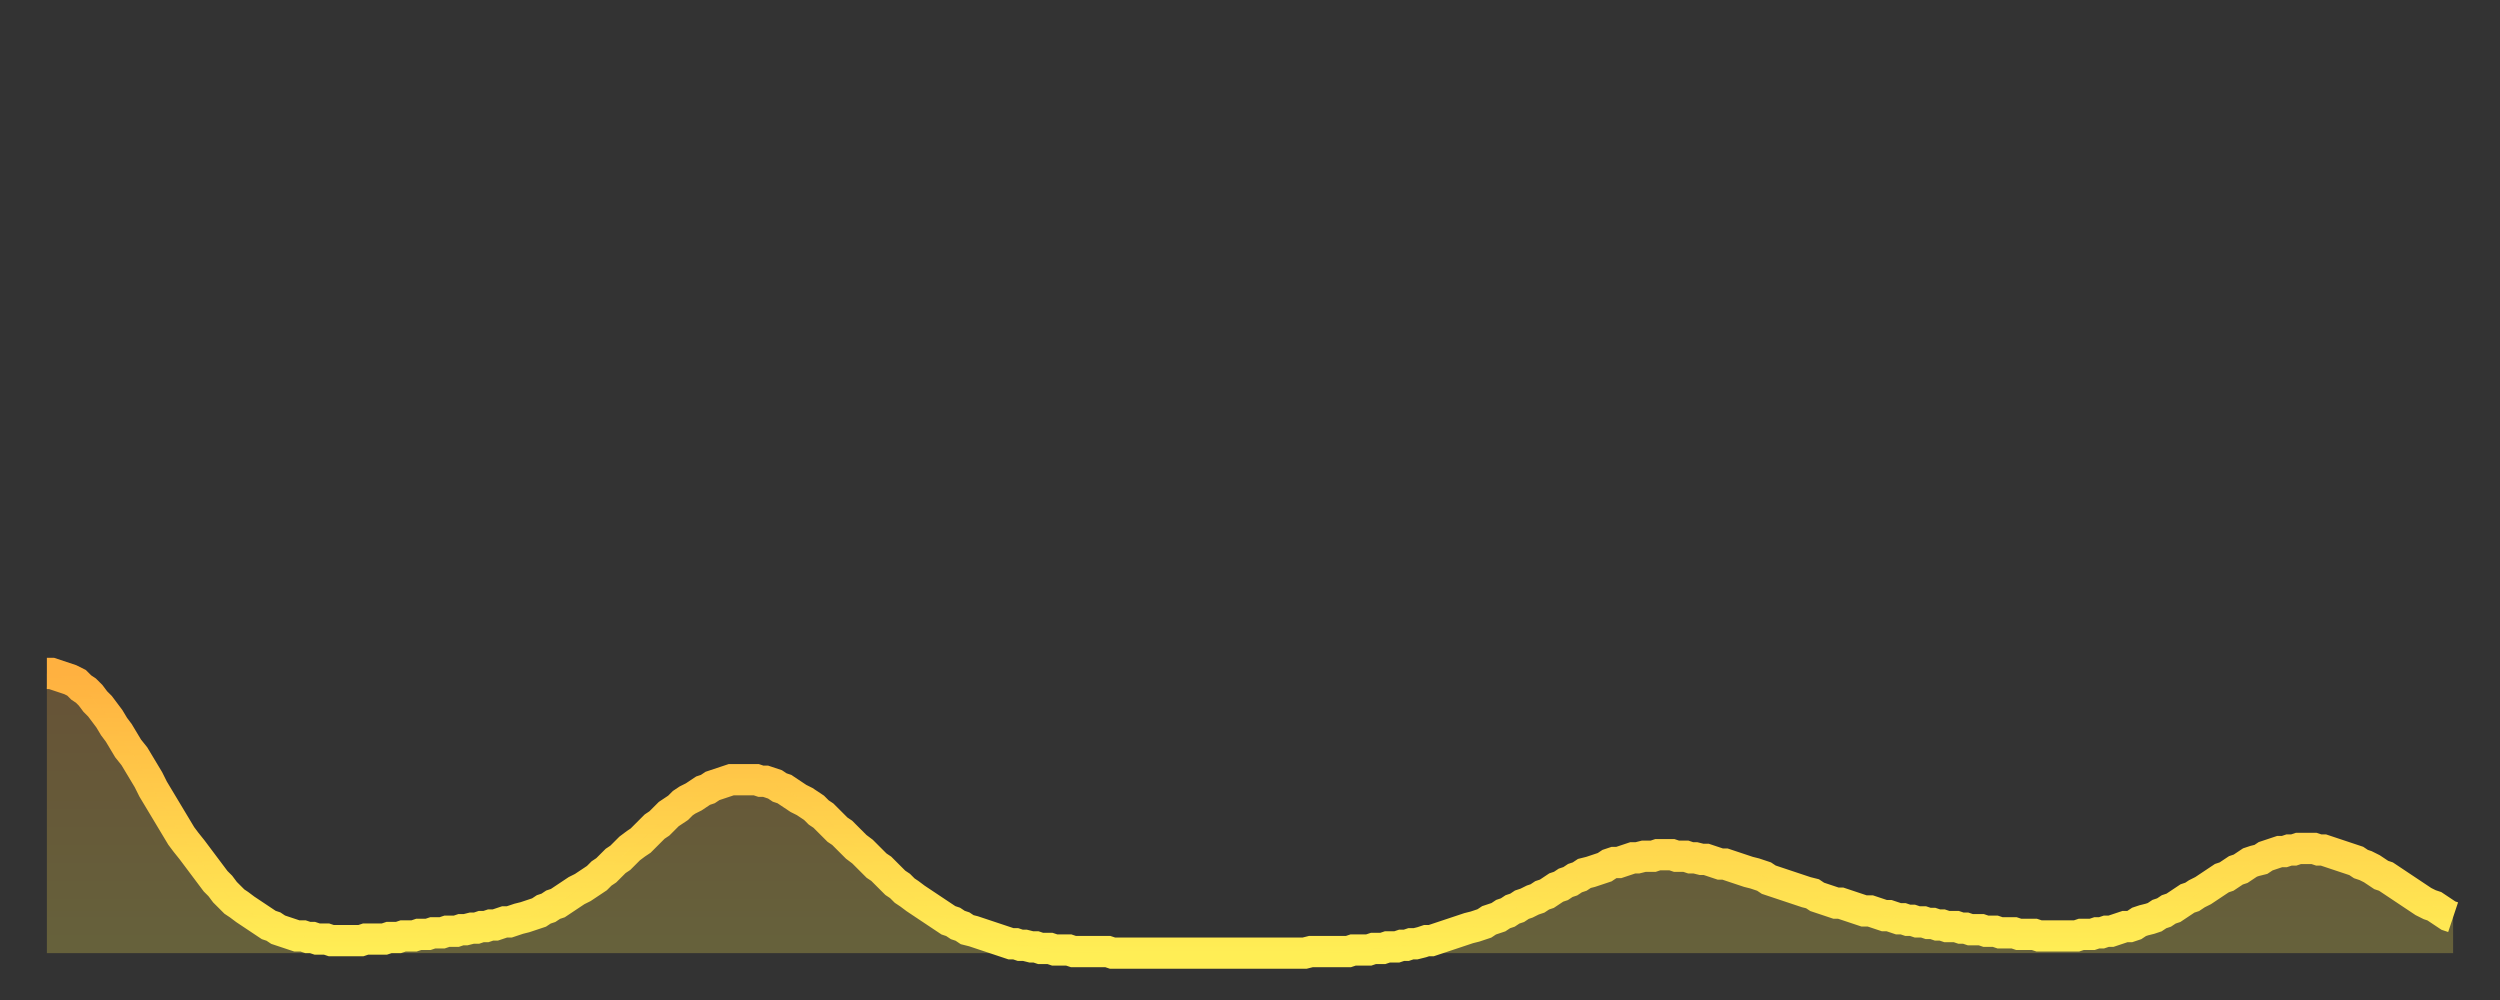
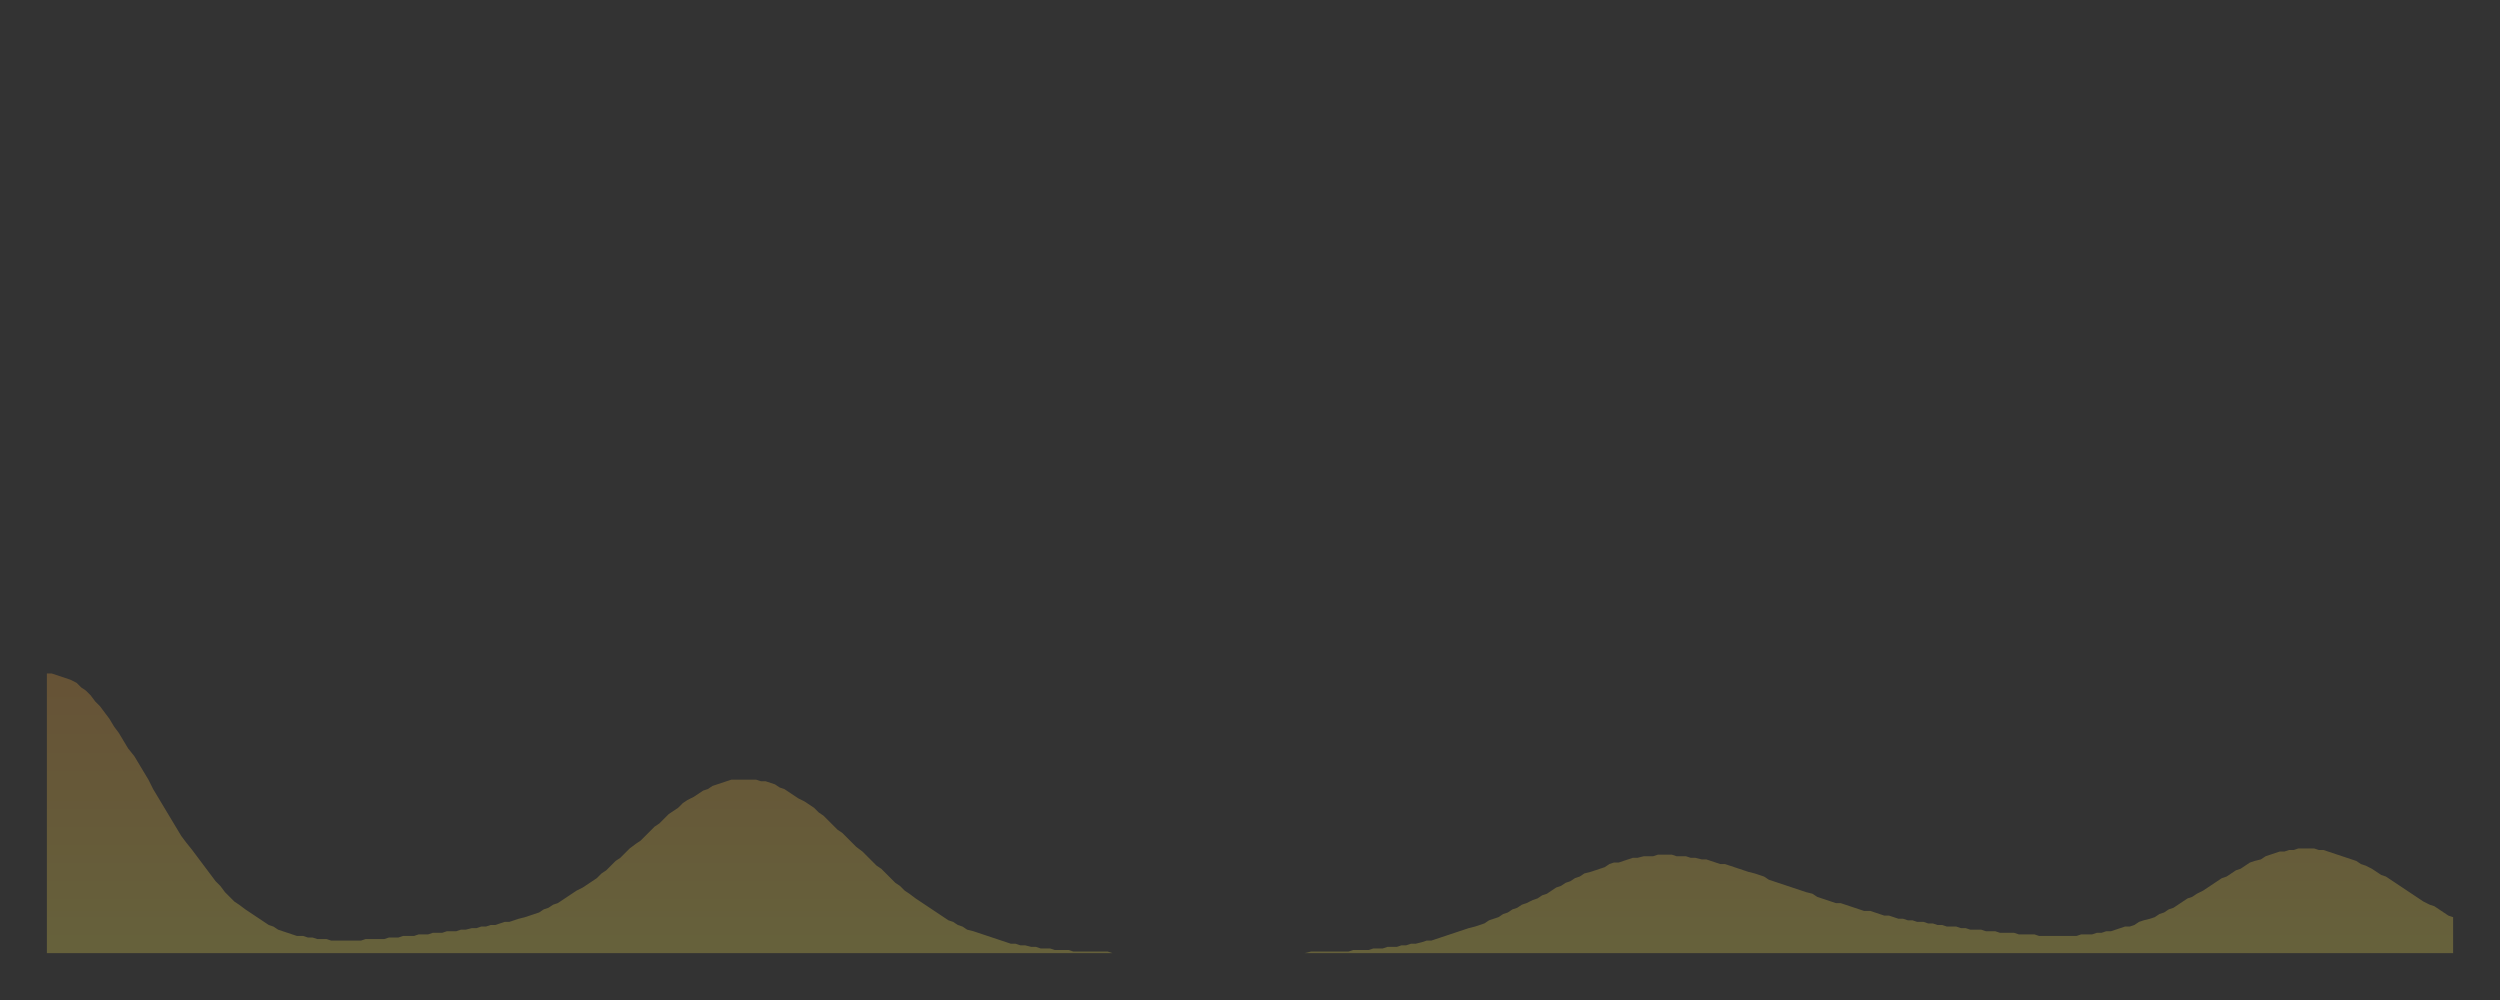
<svg xmlns="http://www.w3.org/2000/svg" baseProfile="full" height="64" version="1.1" width="160">
  <rect width="100%" height="100%" fill="#333333" stroke="none" />
  <defs>
    <linearGradient id="id2337404" x1="0" x2="0" y1="0" y2="1">
      <stop offset="0%" stop-color="#ffb140" />
      <stop offset="50%" stop-color="#ffcf4b" />
      <stop offset="100%" stop-color="#ffee55" />
    </linearGradient>
  </defs>
  <g transform="translate(3,3)">
    <g>
-       <path d="M 0.0 40.1 0.3 40.1 0.6 40.2 0.9 40.3 1.2 40.4 1.5 40.5 1.9 40.7 2.2 41.0 2.5 41.2 2.8 41.5 3.1 41.9 3.4 42.2 3.7 42.6 4.0 43.0 4.3 43.5 4.6 43.9 4.9 44.4 5.2 44.9 5.6 45.4 5.9 45.9 6.2 46.4 6.5 46.9 6.8 47.5 7.1 48.0 7.4 48.5 7.7 49.0 8.0 49.5 8.3 50.0 8.6 50.5 8.9 50.9 9.3 51.4 9.6 51.8 9.9 52.2 10.2 52.6 10.5 53.0 10.8 53.4 11.1 53.7 11.4 54.1 11.7 54.4 12.0 54.7 12.3 54.9 12.7 55.2 13.0 55.4 13.3 55.6 13.6 55.8 13.9 56.0 14.2 56.2 14.5 56.3 14.8 56.5 15.1 56.6 15.4 56.7 15.7 56.8 16.0 56.9 16.4 56.9 16.7 57.0 17.0 57.0 17.3 57.1 17.6 57.1 17.9 57.1 18.2 57.2 18.5 57.2 18.8 57.2 19.1 57.2 19.4 57.2 19.8 57.2 20.1 57.2 20.4 57.1 20.7 57.1 21.0 57.1 21.3 57.1 21.6 57.1 21.9 57.0 22.2 57.0 22.5 57.0 22.8 56.9 23.1 56.9 23.5 56.9 23.8 56.8 24.1 56.8 24.4 56.8 24.7 56.7 25.0 56.7 25.3 56.7 25.6 56.6 25.9 56.6 26.2 56.6 26.5 56.5 26.8 56.5 27.2 56.4 27.5 56.4 27.8 56.3 28.1 56.3 28.4 56.2 28.7 56.2 29.0 56.1 29.3 56.0 29.6 56.0 29.9 55.9 30.2 55.8 30.6 55.7 30.9 55.6 31.2 55.5 31.5 55.4 31.8 55.2 32.1 55.1 32.4 54.9 32.7 54.8 33.0 54.6 33.3 54.4 33.6 54.2 33.9 54.0 34.3 53.8 34.6 53.6 34.9 53.4 35.2 53.2 35.5 52.9 35.8 52.7 36.1 52.4 36.4 52.1 36.7 51.9 37.0 51.6 37.3 51.3 37.7 51.0 38.0 50.8 38.3 50.5 38.6 50.2 38.9 49.9 39.2 49.7 39.5 49.4 39.8 49.1 40.1 48.9 40.4 48.7 40.7 48.4 41.0 48.2 41.4 48.0 41.7 47.8 42.0 47.6 42.3 47.5 42.6 47.3 42.9 47.2 43.2 47.1 43.5 47.0 43.8 46.9 44.1 46.9 44.4 46.9 44.7 46.9 45.1 46.9 45.4 46.9 45.7 47.0 46.0 47.0 46.3 47.1 46.6 47.2 46.9 47.4 47.2 47.5 47.5 47.7 47.8 47.9 48.1 48.1 48.5 48.3 48.8 48.5 49.1 48.7 49.4 49.0 49.7 49.2 50.0 49.5 50.3 49.8 50.6 50.1 50.9 50.3 51.2 50.6 51.5 50.9 51.8 51.2 52.2 51.5 52.5 51.8 52.8 52.1 53.1 52.4 53.4 52.6 53.7 52.9 54.0 53.2 54.3 53.5 54.6 53.7 54.9 54.0 55.2 54.2 55.6 54.5 55.9 54.7 56.2 54.9 56.5 55.1 56.8 55.3 57.1 55.5 57.4 55.7 57.7 55.9 58.0 56.0 58.3 56.2 58.6 56.3 58.9 56.5 59.3 56.6 59.6 56.7 59.9 56.8 60.2 56.9 60.5 57.0 60.8 57.1 61.1 57.2 61.4 57.3 61.7 57.4 62.0 57.4 62.3 57.5 62.6 57.5 63.0 57.6 63.3 57.6 63.6 57.7 63.9 57.7 64.2 57.7 64.5 57.8 64.8 57.8 65.1 57.8 65.4 57.8 65.7 57.9 66.0 57.9 66.4 57.9 66.7 57.9 67.0 57.9 67.3 57.9 67.6 57.9 67.9 57.9 68.2 58.0 68.5 58.0 68.8 58.0 69.1 58.0 69.4 58.0 69.7 58.0 70.1 58.0 70.4 58.0 70.7 58.0 71.0 58.0 71.3 58.0 71.6 58.0 71.9 58.0 72.2 58.0 72.5 58.0 72.8 58.0 73.1 58.0 73.5 58.0 73.8 58.0 74.1 58.0 74.4 58.0 74.7 58.0 75.0 58.0 75.3 58.0 75.6 58.0 75.9 58.0 76.2 58.0 76.5 58.0 76.8 58.0 77.2 58.0 77.5 58.0 77.8 58.0 78.1 58.0 78.4 58.0 78.7 58.0 79.0 58.0 79.3 58.0 79.6 58.0 79.9 58.0 80.2 58.0 80.5 58.0 80.9 57.9 81.2 57.9 81.5 57.9 81.8 57.9 82.1 57.9 82.4 57.9 82.7 57.9 83.0 57.9 83.3 57.9 83.6 57.8 83.9 57.8 84.3 57.8 84.6 57.8 84.9 57.7 85.2 57.7 85.5 57.7 85.8 57.6 86.1 57.6 86.4 57.6 86.7 57.5 87.0 57.5 87.3 57.4 87.6 57.4 88.0 57.3 88.3 57.2 88.6 57.2 88.9 57.1 89.2 57.0 89.5 56.9 89.8 56.8 90.1 56.7 90.4 56.6 90.7 56.5 91.0 56.4 91.4 56.3 91.7 56.2 92.0 56.1 92.3 55.9 92.6 55.8 92.9 55.7 93.2 55.5 93.5 55.4 93.8 55.2 94.1 55.1 94.4 54.9 94.7 54.8 95.1 54.6 95.4 54.5 95.7 54.3 96.0 54.2 96.3 54.0 96.6 53.8 96.9 53.7 97.2 53.5 97.5 53.4 97.8 53.2 98.1 53.1 98.4 52.9 98.8 52.8 99.1 52.7 99.4 52.6 99.7 52.5 100.0 52.3 100.3 52.2 100.6 52.2 100.9 52.1 101.2 52.0 101.5 51.9 101.8 51.9 102.2 51.8 102.5 51.8 102.8 51.8 103.1 51.7 103.4 51.7 103.7 51.7 104.0 51.7 104.3 51.8 104.6 51.8 104.9 51.8 105.2 51.9 105.5 51.9 105.9 52.0 106.2 52.0 106.5 52.1 106.8 52.2 107.1 52.3 107.4 52.3 107.7 52.4 108.0 52.5 108.3 52.6 108.6 52.7 108.9 52.8 109.3 52.9 109.6 53.0 109.9 53.1 110.2 53.3 110.5 53.4 110.8 53.5 111.1 53.6 111.4 53.7 111.7 53.8 112.0 53.9 112.3 54.0 112.6 54.1 113.0 54.2 113.3 54.4 113.6 54.5 113.9 54.6 114.2 54.7 114.5 54.8 114.8 54.8 115.1 54.9 115.4 55.0 115.7 55.1 116.0 55.2 116.3 55.3 116.7 55.3 117.0 55.4 117.3 55.5 117.6 55.6 117.9 55.6 118.2 55.7 118.5 55.8 118.8 55.8 119.1 55.9 119.4 55.9 119.7 56.0 120.1 56.0 120.4 56.1 120.7 56.1 121.0 56.2 121.3 56.2 121.6 56.3 121.9 56.3 122.2 56.3 122.5 56.4 122.8 56.4 123.1 56.5 123.4 56.5 123.8 56.5 124.1 56.6 124.4 56.6 124.7 56.6 125.0 56.7 125.3 56.7 125.6 56.7 125.9 56.7 126.2 56.8 126.5 56.8 126.8 56.8 127.2 56.8 127.5 56.9 127.8 56.9 128.1 56.9 128.4 56.9 128.7 56.9 129.0 56.9 129.3 56.9 129.6 56.9 129.9 56.9 130.2 56.8 130.5 56.8 130.9 56.8 131.2 56.7 131.5 56.7 131.8 56.6 132.1 56.6 132.4 56.5 132.7 56.4 133.0 56.3 133.3 56.3 133.6 56.2 133.9 56.0 134.2 55.9 134.6 55.8 134.9 55.7 135.2 55.5 135.5 55.4 135.8 55.2 136.1 55.1 136.4 54.9 136.7 54.7 137.0 54.5 137.3 54.4 137.6 54.2 138.0 54.0 138.3 53.8 138.6 53.6 138.9 53.4 139.2 53.2 139.5 53.1 139.8 52.9 140.1 52.7 140.4 52.6 140.7 52.4 141.0 52.2 141.3 52.1 141.7 52.0 142.0 51.8 142.3 51.7 142.6 51.6 142.9 51.5 143.2 51.5 143.5 51.4 143.8 51.4 144.1 51.3 144.4 51.3 144.7 51.3 145.1 51.3 145.4 51.4 145.7 51.4 146.0 51.5 146.3 51.6 146.6 51.7 146.9 51.8 147.2 51.9 147.5 52.0 147.8 52.1 148.1 52.3 148.4 52.4 148.8 52.6 149.1 52.8 149.4 53.0 149.7 53.1 150.0 53.3 150.3 53.5 150.6 53.7 150.9 53.9 151.2 54.1 151.5 54.3 151.8 54.5 152.1 54.7 152.5 54.9 152.8 55.0 153.1 55.2 153.4 55.4 153.7 55.6 154.0 55.7" fill="none" id="graph-curve" opacity="1" stroke="url(#id2337404)" stroke-width="2" />
      <path d="M 0 58 L 0.0 40.1 0.3 40.1 0.6 40.2 0.9 40.3 1.2 40.4 1.5 40.5 1.9 40.7 2.2 41.0 2.5 41.2 2.8 41.5 3.1 41.9 3.4 42.2 3.7 42.6 4.0 43.0 4.3 43.5 4.6 43.9 4.9 44.4 5.2 44.9 5.6 45.4 5.9 45.9 6.2 46.4 6.5 46.9 6.8 47.5 7.1 48.0 7.4 48.5 7.7 49.0 8.0 49.5 8.3 50.0 8.6 50.5 8.9 50.9 9.3 51.4 9.6 51.8 9.9 52.2 10.2 52.6 10.5 53.0 10.8 53.4 11.1 53.7 11.4 54.1 11.7 54.4 12.0 54.7 12.3 54.9 12.7 55.2 13.0 55.4 13.3 55.6 13.6 55.8 13.9 56.0 14.2 56.2 14.5 56.3 14.8 56.5 15.1 56.6 15.4 56.7 15.7 56.8 16.0 56.9 16.4 56.9 16.7 57.0 17.0 57.0 17.3 57.1 17.6 57.1 17.9 57.1 18.2 57.2 18.5 57.2 18.8 57.2 19.1 57.2 19.4 57.2 19.8 57.2 20.1 57.2 20.4 57.1 20.7 57.1 21.0 57.1 21.3 57.1 21.6 57.1 21.9 57.0 22.2 57.0 22.5 57.0 22.8 56.9 23.1 56.9 23.5 56.9 23.8 56.8 24.1 56.8 24.4 56.8 24.7 56.7 25.0 56.7 25.3 56.7 25.6 56.6 25.9 56.6 26.2 56.6 26.5 56.5 26.8 56.5 27.2 56.4 27.5 56.4 27.8 56.3 28.1 56.3 28.4 56.2 28.7 56.2 29.0 56.1 29.3 56.0 29.6 56.0 29.9 55.9 30.2 55.8 30.6 55.7 30.9 55.6 31.2 55.5 31.5 55.4 31.8 55.2 32.1 55.1 32.4 54.9 32.7 54.8 33.0 54.6 33.3 54.4 33.6 54.2 33.9 54.0 34.3 53.8 34.6 53.6 34.9 53.4 35.2 53.2 35.5 52.9 35.8 52.7 36.1 52.4 36.4 52.1 36.7 51.9 37.0 51.6 37.3 51.3 37.7 51.0 38.0 50.8 38.3 50.5 38.6 50.2 38.9 49.9 39.2 49.7 39.5 49.4 39.8 49.1 40.1 48.9 40.4 48.7 40.7 48.4 41.0 48.2 41.4 48.0 41.7 47.8 42.0 47.6 42.3 47.5 42.6 47.3 42.9 47.2 43.2 47.1 43.5 47.0 43.8 46.9 44.1 46.9 44.4 46.9 44.7 46.9 45.1 46.9 45.4 46.9 45.7 47.0 46.0 47.0 46.3 47.1 46.6 47.2 46.9 47.4 47.2 47.5 47.5 47.7 47.8 47.9 48.1 48.1 48.5 48.3 48.8 48.5 49.1 48.7 49.4 49.0 49.7 49.2 50.0 49.5 50.3 49.8 50.6 50.1 50.9 50.3 51.2 50.6 51.5 50.9 51.8 51.2 52.2 51.5 52.5 51.8 52.8 52.1 53.1 52.4 53.4 52.6 53.7 52.9 54.0 53.2 54.3 53.5 54.6 53.7 54.9 54.0 55.2 54.2 55.6 54.5 55.9 54.7 56.2 54.9 56.5 55.1 56.8 55.3 57.1 55.5 57.4 55.7 57.7 55.9 58.0 56.0 58.3 56.2 58.6 56.3 58.9 56.5 59.3 56.6 59.6 56.7 59.9 56.8 60.2 56.9 60.5 57.0 60.8 57.1 61.1 57.2 61.4 57.3 61.7 57.4 62.0 57.4 62.3 57.5 62.6 57.5 63.0 57.6 63.3 57.6 63.6 57.7 63.9 57.7 64.2 57.7 64.5 57.8 64.8 57.8 65.1 57.8 65.4 57.8 65.7 57.9 66.0 57.9 66.4 57.9 66.7 57.9 67.0 57.9 67.3 57.9 67.6 57.9 67.9 57.9 68.2 58.0 68.5 58.0 68.8 58.0 69.1 58.0 69.4 58.0 69.7 58.0 70.1 58.0 70.4 58.0 70.7 58.0 71.0 58.0 71.3 58.0 71.6 58.0 71.9 58.0 72.2 58.0 72.5 58.0 72.8 58.0 73.1 58.0 73.5 58.0 73.8 58.0 74.1 58.0 74.4 58.0 74.7 58.0 75.0 58.0 75.3 58.0 75.6 58.0 75.9 58.0 76.2 58.0 76.5 58.0 76.8 58.0 77.2 58.0 77.5 58.0 77.8 58.0 78.1 58.0 78.4 58.0 78.7 58.0 79.0 58.0 79.3 58.0 79.6 58.0 79.9 58.0 80.2 58.0 80.5 58.0 80.9 57.9 81.2 57.9 81.5 57.9 81.8 57.9 82.1 57.9 82.4 57.9 82.7 57.9 83.0 57.9 83.3 57.9 83.6 57.8 83.9 57.8 84.3 57.8 84.6 57.8 84.9 57.7 85.2 57.7 85.5 57.7 85.8 57.6 86.1 57.6 86.4 57.6 86.7 57.5 87.0 57.5 87.3 57.4 87.6 57.4 88.0 57.3 88.3 57.2 88.6 57.2 88.9 57.1 89.2 57.0 89.5 56.9 89.8 56.8 90.1 56.7 90.4 56.6 90.7 56.5 91.0 56.4 91.4 56.3 91.7 56.2 92.0 56.1 92.3 55.9 92.6 55.8 92.9 55.7 93.2 55.5 93.5 55.4 93.8 55.2 94.1 55.1 94.4 54.9 94.7 54.8 95.1 54.6 95.4 54.5 95.7 54.3 96.0 54.2 96.3 54.0 96.6 53.8 96.9 53.7 97.2 53.5 97.5 53.4 97.8 53.2 98.1 53.1 98.4 52.9 98.8 52.8 99.1 52.7 99.4 52.6 99.7 52.5 100.0 52.3 100.3 52.2 100.6 52.2 100.9 52.1 101.2 52.0 101.5 51.9 101.8 51.9 102.2 51.8 102.5 51.8 102.8 51.8 103.1 51.7 103.4 51.7 103.7 51.7 104.0 51.7 104.3 51.8 104.6 51.8 104.9 51.8 105.2 51.9 105.5 51.9 105.9 52.0 106.2 52.0 106.5 52.1 106.8 52.2 107.1 52.3 107.4 52.3 107.7 52.4 108.0 52.5 108.3 52.6 108.6 52.7 108.9 52.8 109.3 52.9 109.6 53.0 109.9 53.1 110.2 53.3 110.5 53.4 110.8 53.5 111.1 53.6 111.4 53.7 111.7 53.8 112.0 53.9 112.3 54.0 112.6 54.1 113.0 54.2 113.3 54.4 113.6 54.5 113.9 54.6 114.2 54.7 114.5 54.8 114.8 54.8 115.1 54.9 115.4 55.0 115.7 55.1 116.0 55.2 116.3 55.3 116.7 55.3 117.0 55.4 117.3 55.5 117.6 55.6 117.9 55.6 118.2 55.7 118.5 55.8 118.8 55.8 119.1 55.9 119.4 55.9 119.7 56.0 120.1 56.0 120.4 56.1 120.7 56.1 121.0 56.2 121.3 56.2 121.6 56.3 121.9 56.3 122.2 56.3 122.5 56.4 122.8 56.4 123.1 56.5 123.4 56.5 123.8 56.5 124.1 56.6 124.4 56.6 124.7 56.6 125.0 56.7 125.3 56.7 125.6 56.7 125.9 56.7 126.2 56.8 126.5 56.8 126.8 56.8 127.2 56.8 127.5 56.9 127.8 56.9 128.1 56.9 128.4 56.9 128.7 56.9 129.0 56.9 129.3 56.9 129.6 56.9 129.9 56.9 130.2 56.8 130.5 56.8 130.9 56.8 131.2 56.7 131.5 56.7 131.8 56.6 132.1 56.6 132.4 56.5 132.7 56.4 133.0 56.3 133.3 56.3 133.6 56.2 133.9 56.0 134.2 55.9 134.6 55.8 134.9 55.7 135.2 55.5 135.5 55.4 135.8 55.2 136.1 55.1 136.4 54.9 136.7 54.7 137.0 54.5 137.3 54.4 137.6 54.2 138.0 54.0 138.3 53.8 138.6 53.6 138.9 53.4 139.2 53.2 139.5 53.1 139.8 52.9 140.1 52.7 140.4 52.6 140.7 52.4 141.0 52.2 141.3 52.1 141.7 52.0 142.0 51.8 142.3 51.7 142.6 51.6 142.9 51.5 143.2 51.5 143.5 51.4 143.8 51.4 144.1 51.3 144.4 51.3 144.7 51.3 145.1 51.3 145.4 51.4 145.7 51.4 146.0 51.5 146.3 51.6 146.6 51.7 146.9 51.8 147.2 51.9 147.5 52.0 147.8 52.1 148.1 52.3 148.4 52.4 148.8 52.6 149.1 52.8 149.4 53.0 149.7 53.1 150.0 53.3 150.3 53.5 150.6 53.7 150.9 53.9 151.2 54.1 151.5 54.3 151.8 54.5 152.1 54.7 152.5 54.9 152.8 55.0 153.1 55.2 153.4 55.4 153.7 55.6 154.0 55.7 154 58" fill="url(#id2337404)" fill-opacity=".25" id="graph-shadow" />
    </g>
  </g>
</svg>